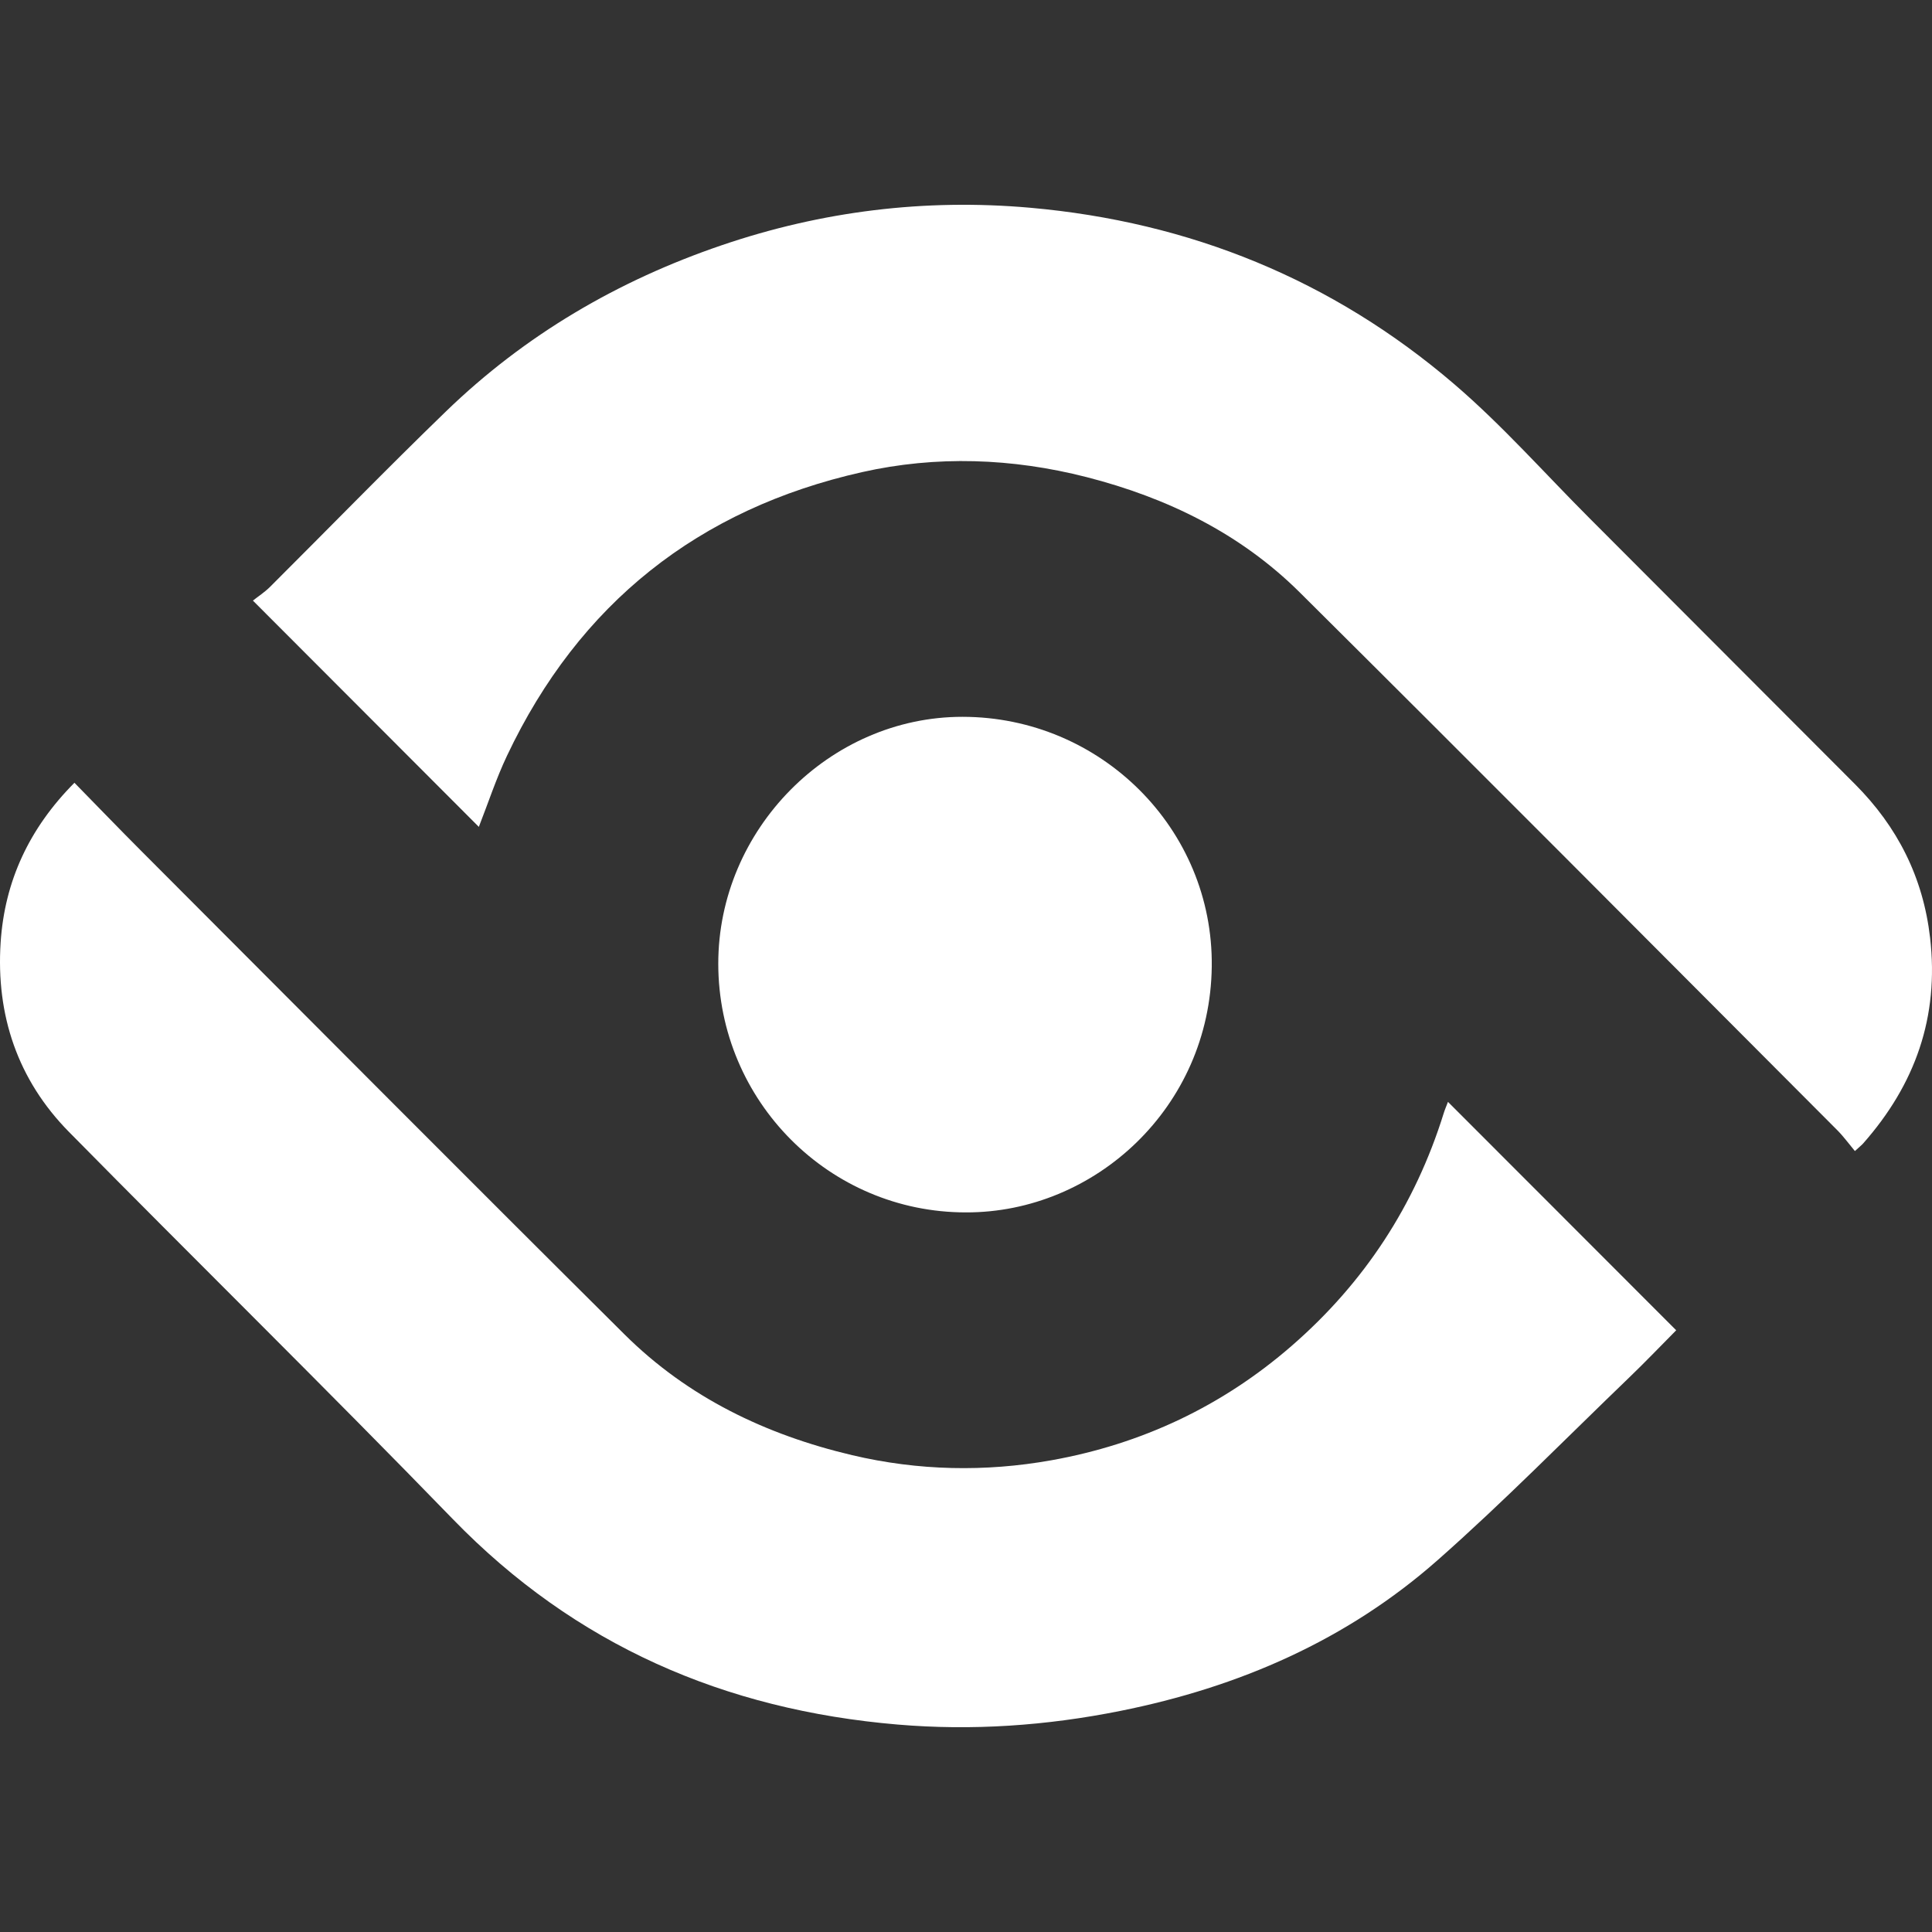
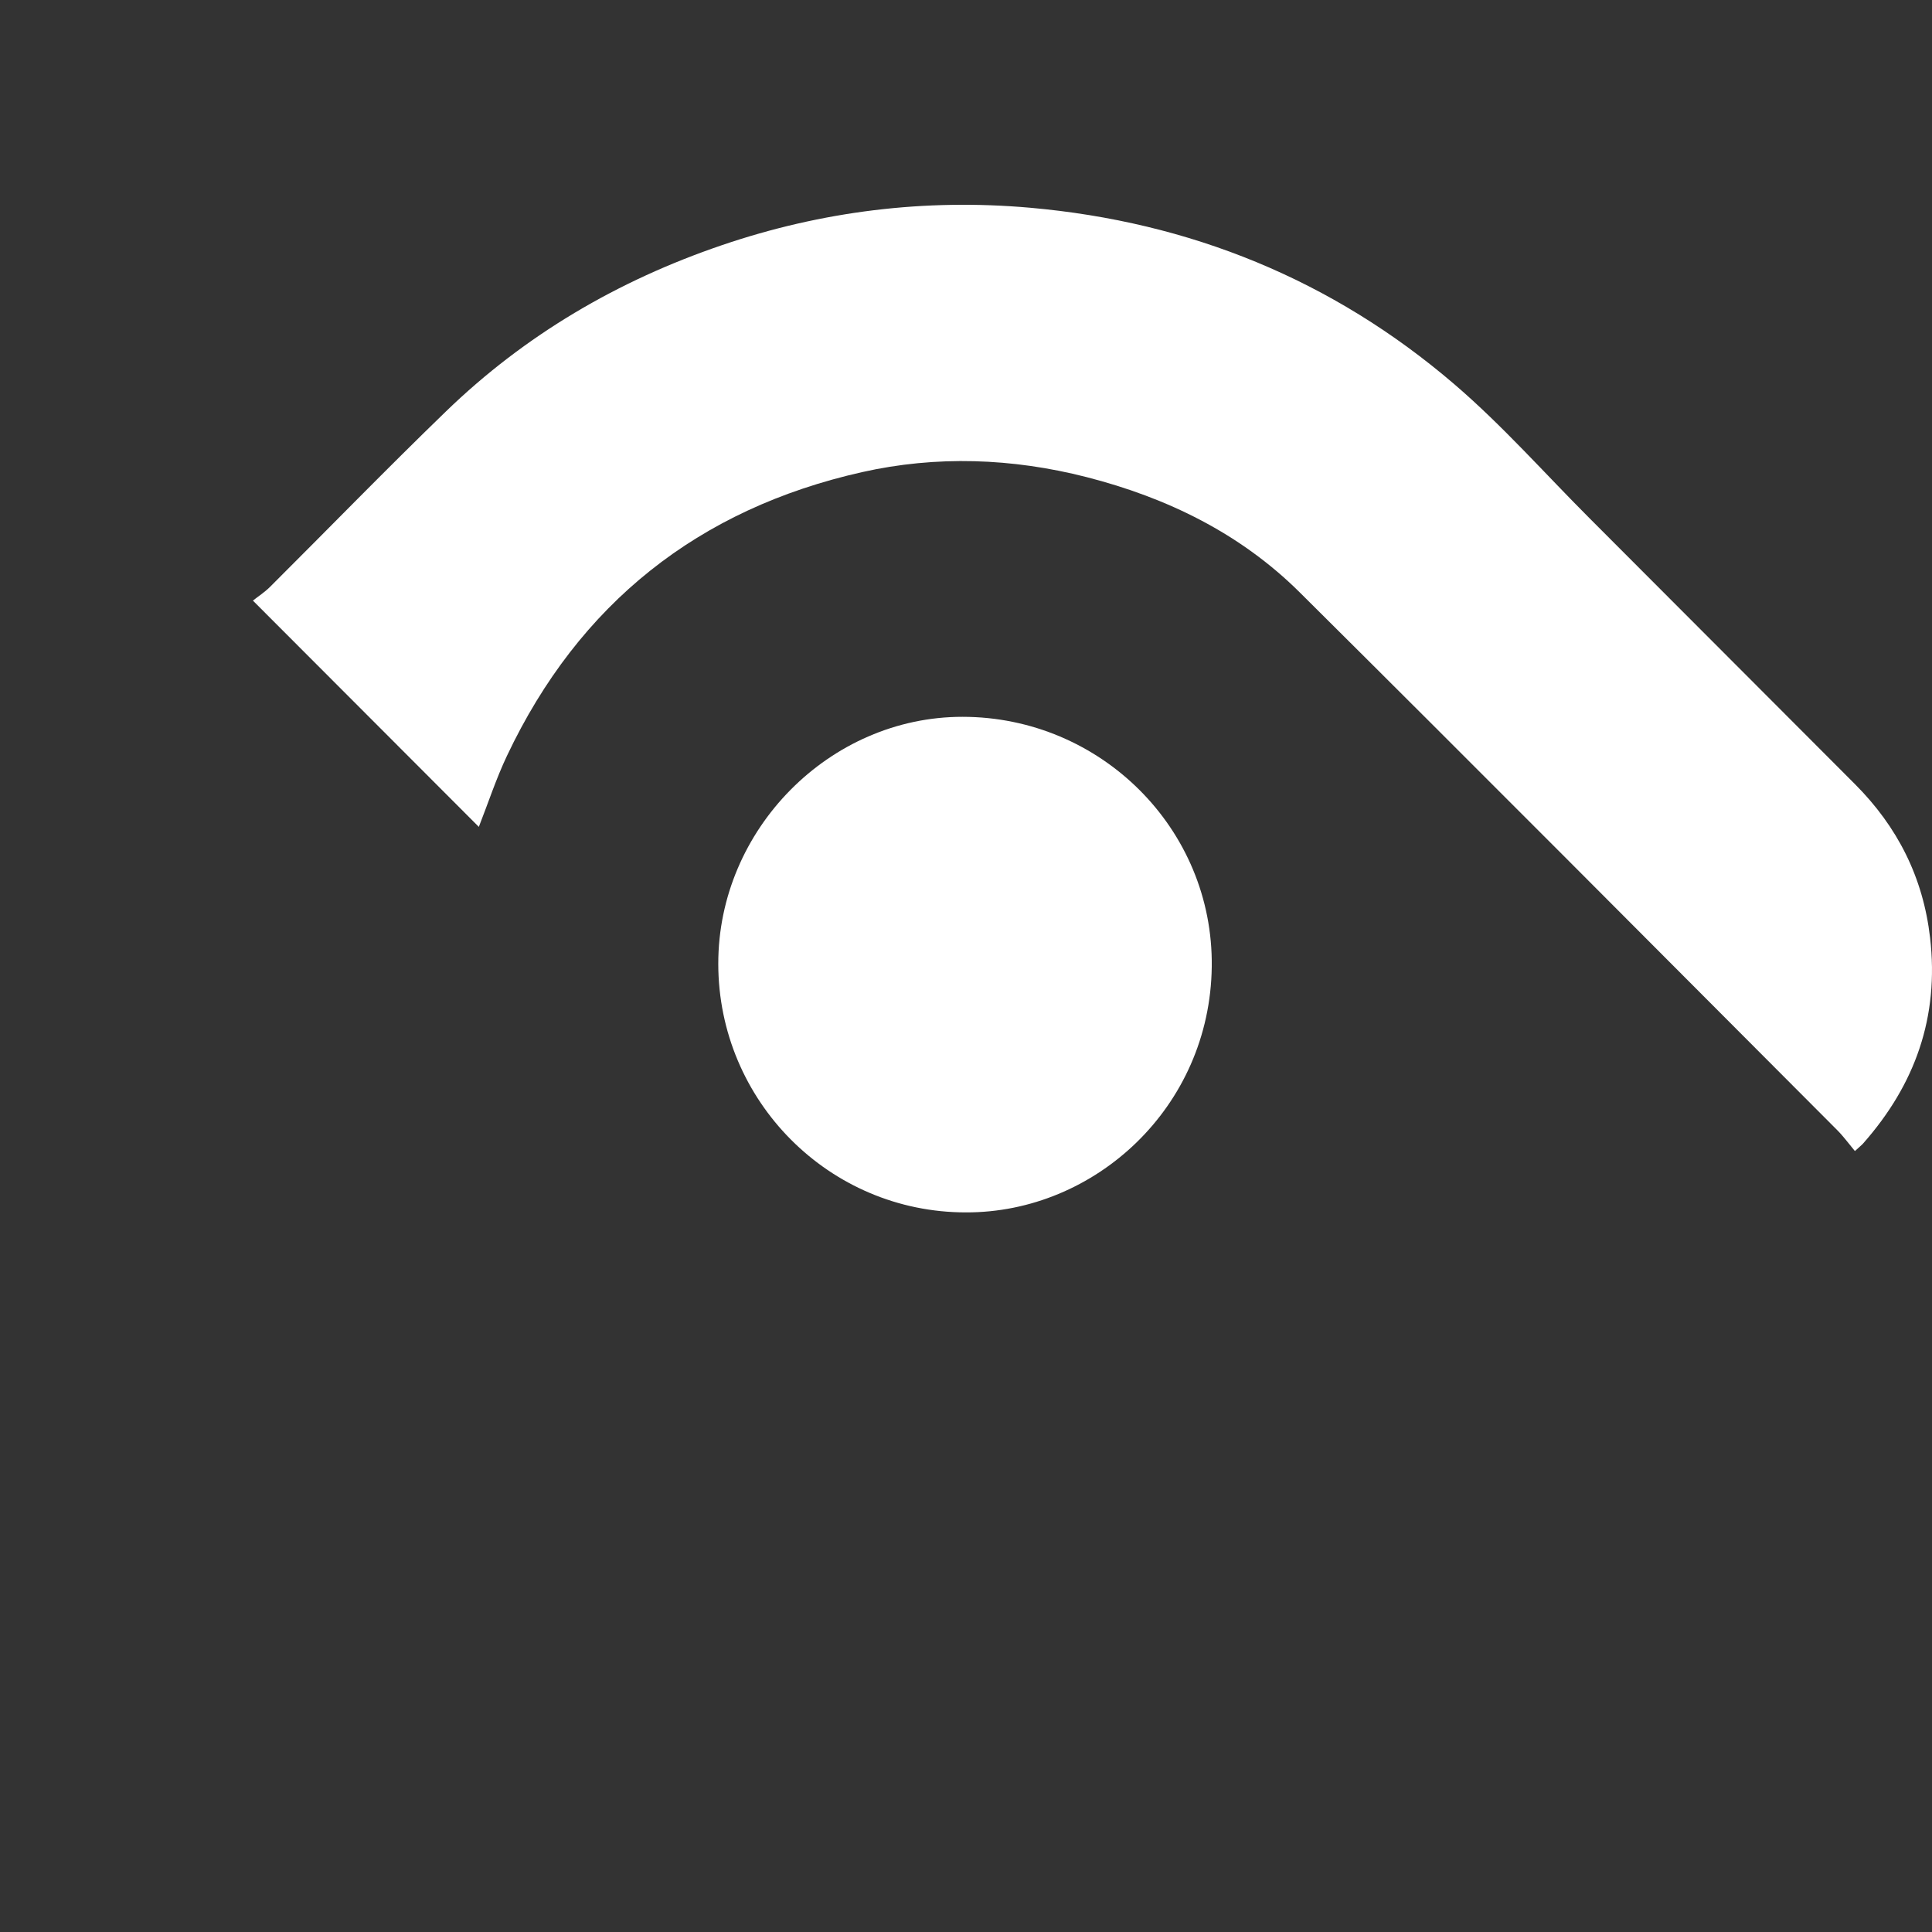
<svg xmlns="http://www.w3.org/2000/svg" width="360" height="360" viewBox="0 0 360 360" fill="none">
  <rect x="0" y="0" width="360" height="360" fill="#333333" stroke="none" />
  <path d="M89.217 154.07C75.311 140.147 61.506 126.315 47.125 111.912C48.091 111.146 49.294 110.369 50.291 109.382C61.237 98.475 72.009 87.389 83.111 76.648C97.827 62.407 115.132 52.287 134.471 45.7C153.125 39.34 172.334 36.977 191.943 38.709C221.704 41.342 248.287 52.131 270.992 71.594C279.958 79.281 287.844 88.22 296.216 96.597C312.702 113.104 329.187 129.606 345.656 146.124C353.569 154.059 358.338 163.451 359.644 174.731C361.354 189.512 356.86 202.086 347.177 213.058C346.886 213.387 346.53 213.657 345.634 214.483C344.528 213.161 343.536 211.785 342.355 210.599C308.996 177.164 275.696 143.664 242.186 110.38C231.128 99.402 217.48 92.746 202.456 88.899C188.587 85.355 174.47 84.859 160.618 87.977C130.177 94.828 107.904 112.446 94.466 140.832C92.449 145.093 90.971 149.614 89.228 154.064L89.217 154.07Z" fill="white" />
-   <path d="M269.806 205.316C284.063 219.584 298.072 233.605 312.335 247.878C309.454 250.781 306.568 253.807 303.558 256.698C291.728 268.075 280.217 279.819 267.923 290.673C250.974 305.642 230.847 314.381 208.73 318.81C194.996 321.561 181.181 322.527 167.269 321.346C135.048 318.616 107.181 306.581 84.363 283.05C60.8 258.754 36.633 235.05 12.876 210.942C3.285 201.222 -0.766 189.154 0.118 175.619C0.863 164.232 5.41 154.371 13.869 145.858C18.082 150.163 22.165 154.398 26.319 158.562C56.323 188.62 86.261 218.737 116.389 248.666C128.192 260.388 142.719 267.363 158.811 271.156C171.104 274.052 183.571 274.306 195.913 272.1C212.695 269.1 227.745 262.033 240.703 250.764C254.232 238.999 263.678 224.569 269.013 207.441C269.218 206.778 269.498 206.136 269.811 205.311L269.806 205.316Z" fill="white" />
  <path d="M179.978 225.912C154.544 225.922 133.878 205.191 133.84 179.622C133.802 154.57 154.571 133.553 179.358 133.569C205.067 133.58 226.111 154.419 225.793 180.118C225.474 206.335 204.01 225.993 179.978 225.912Z" fill="white" />
</svg>